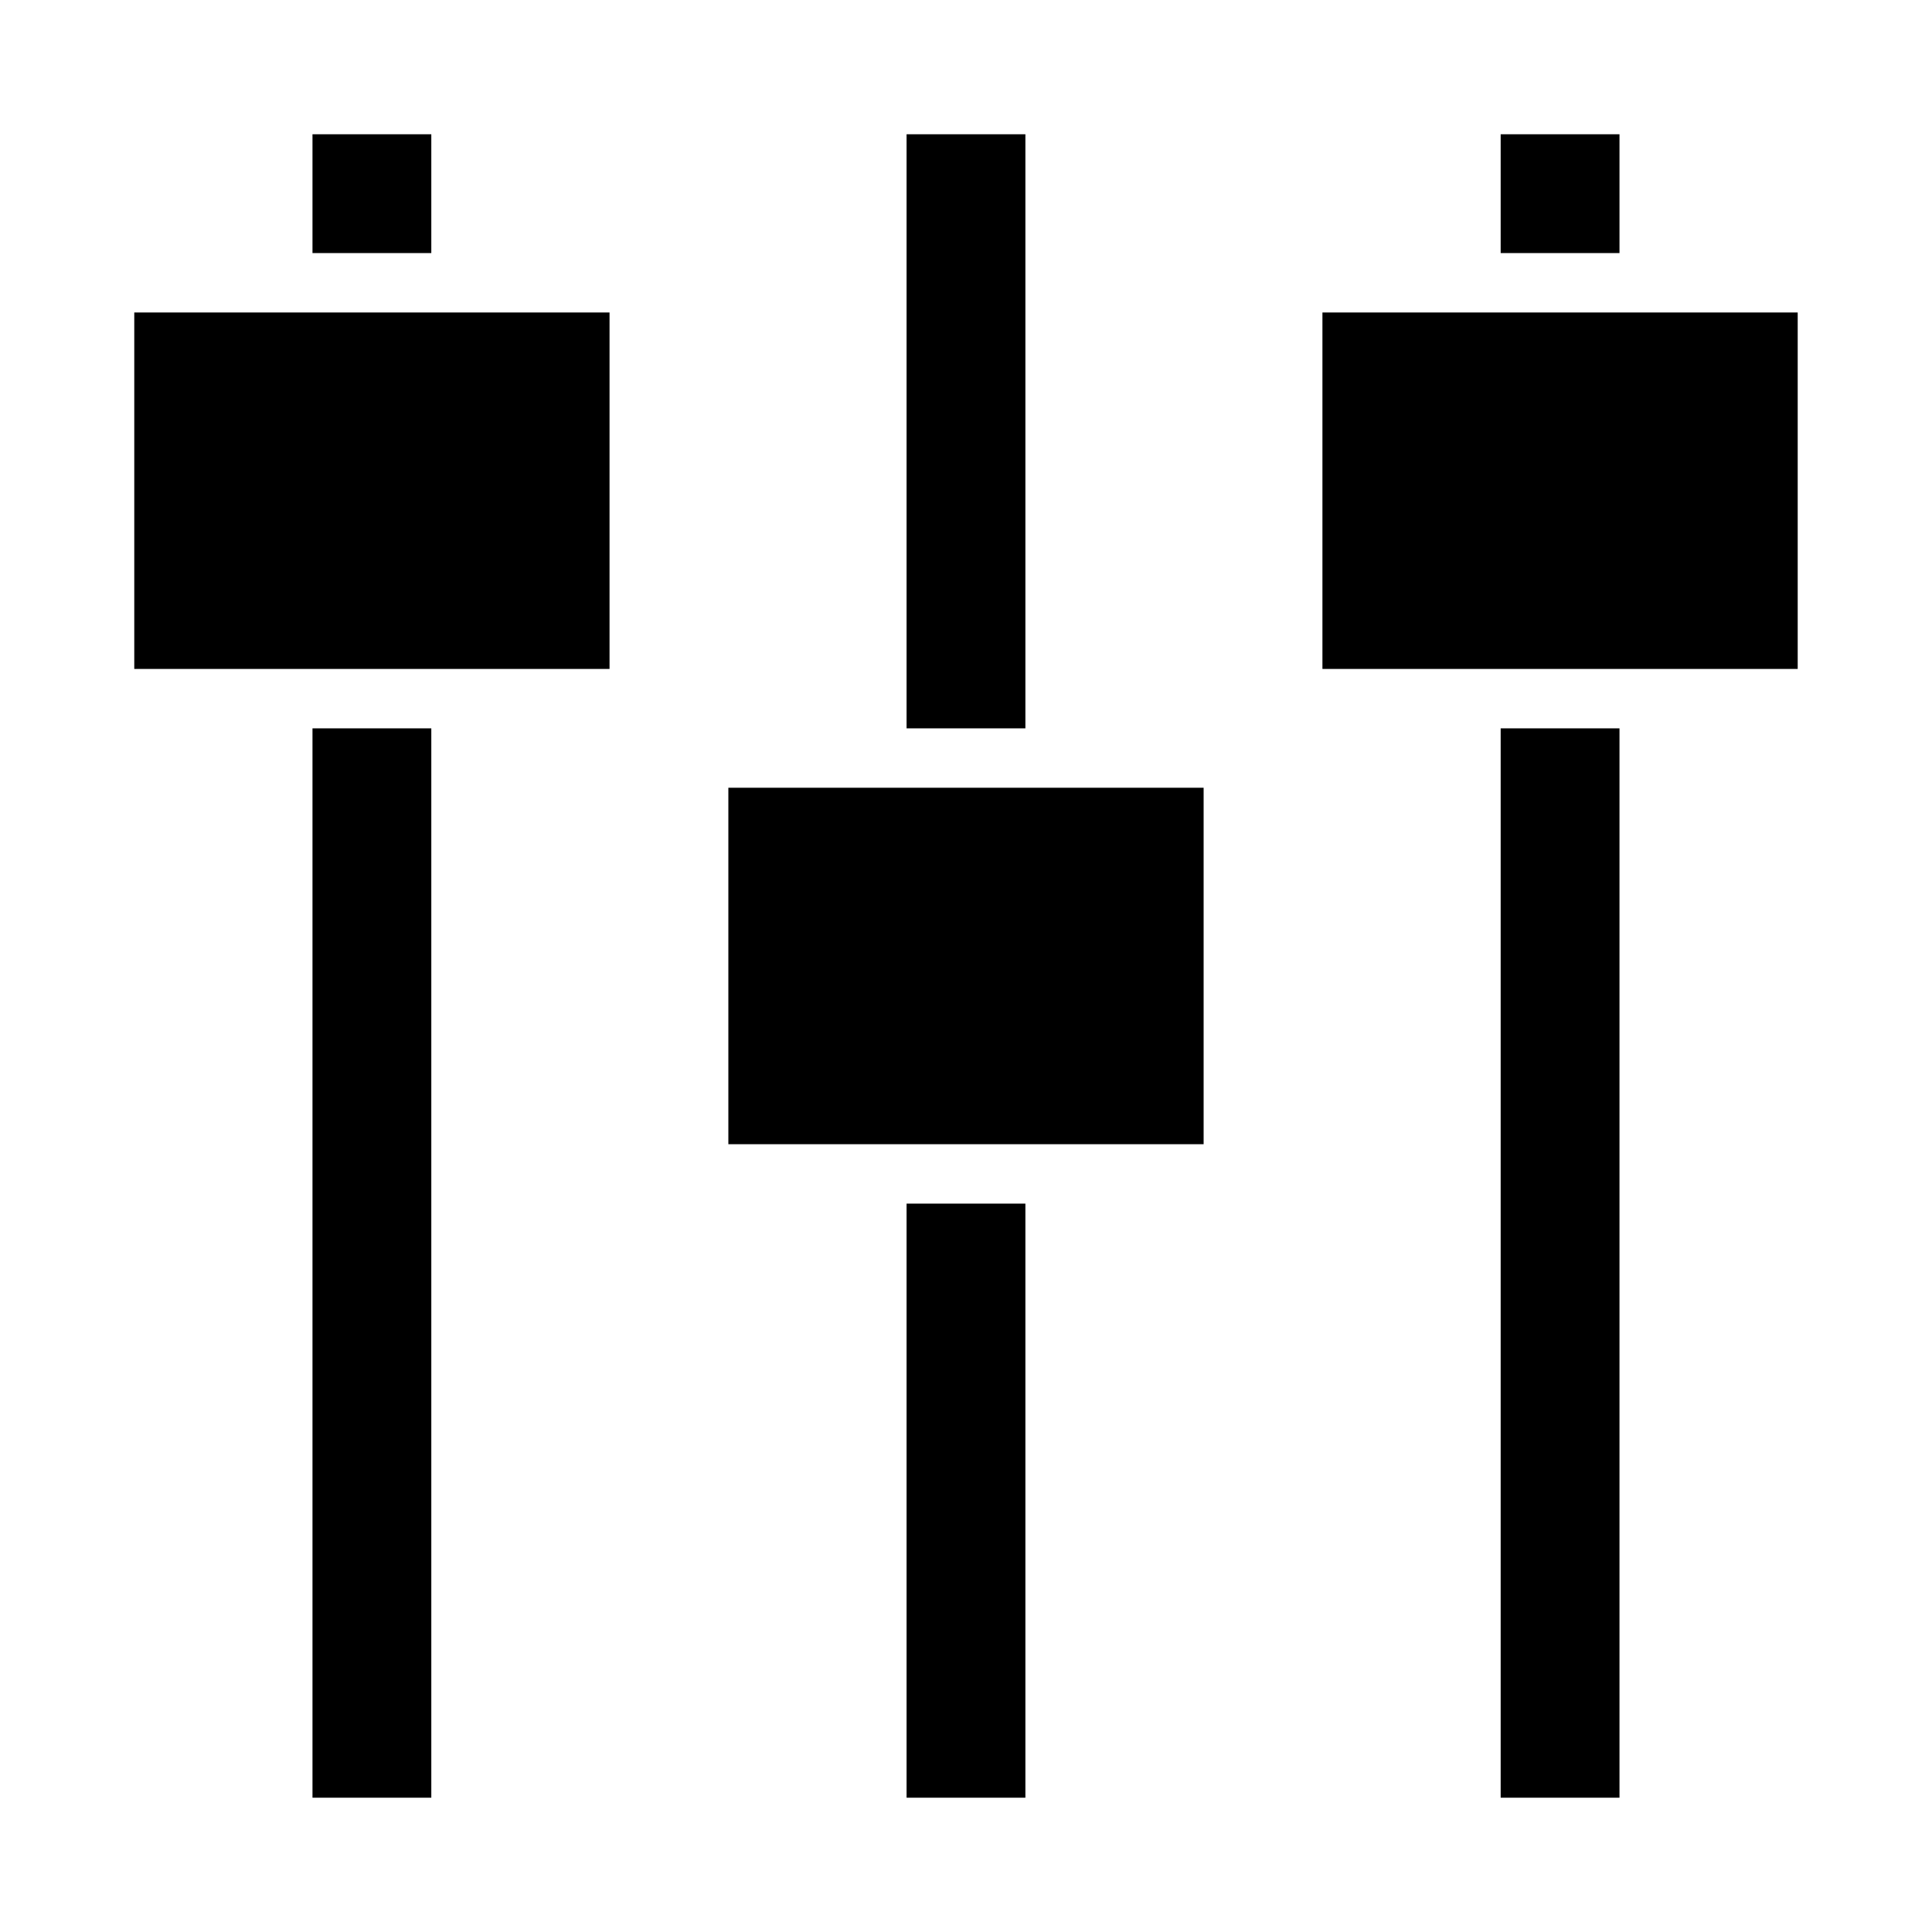
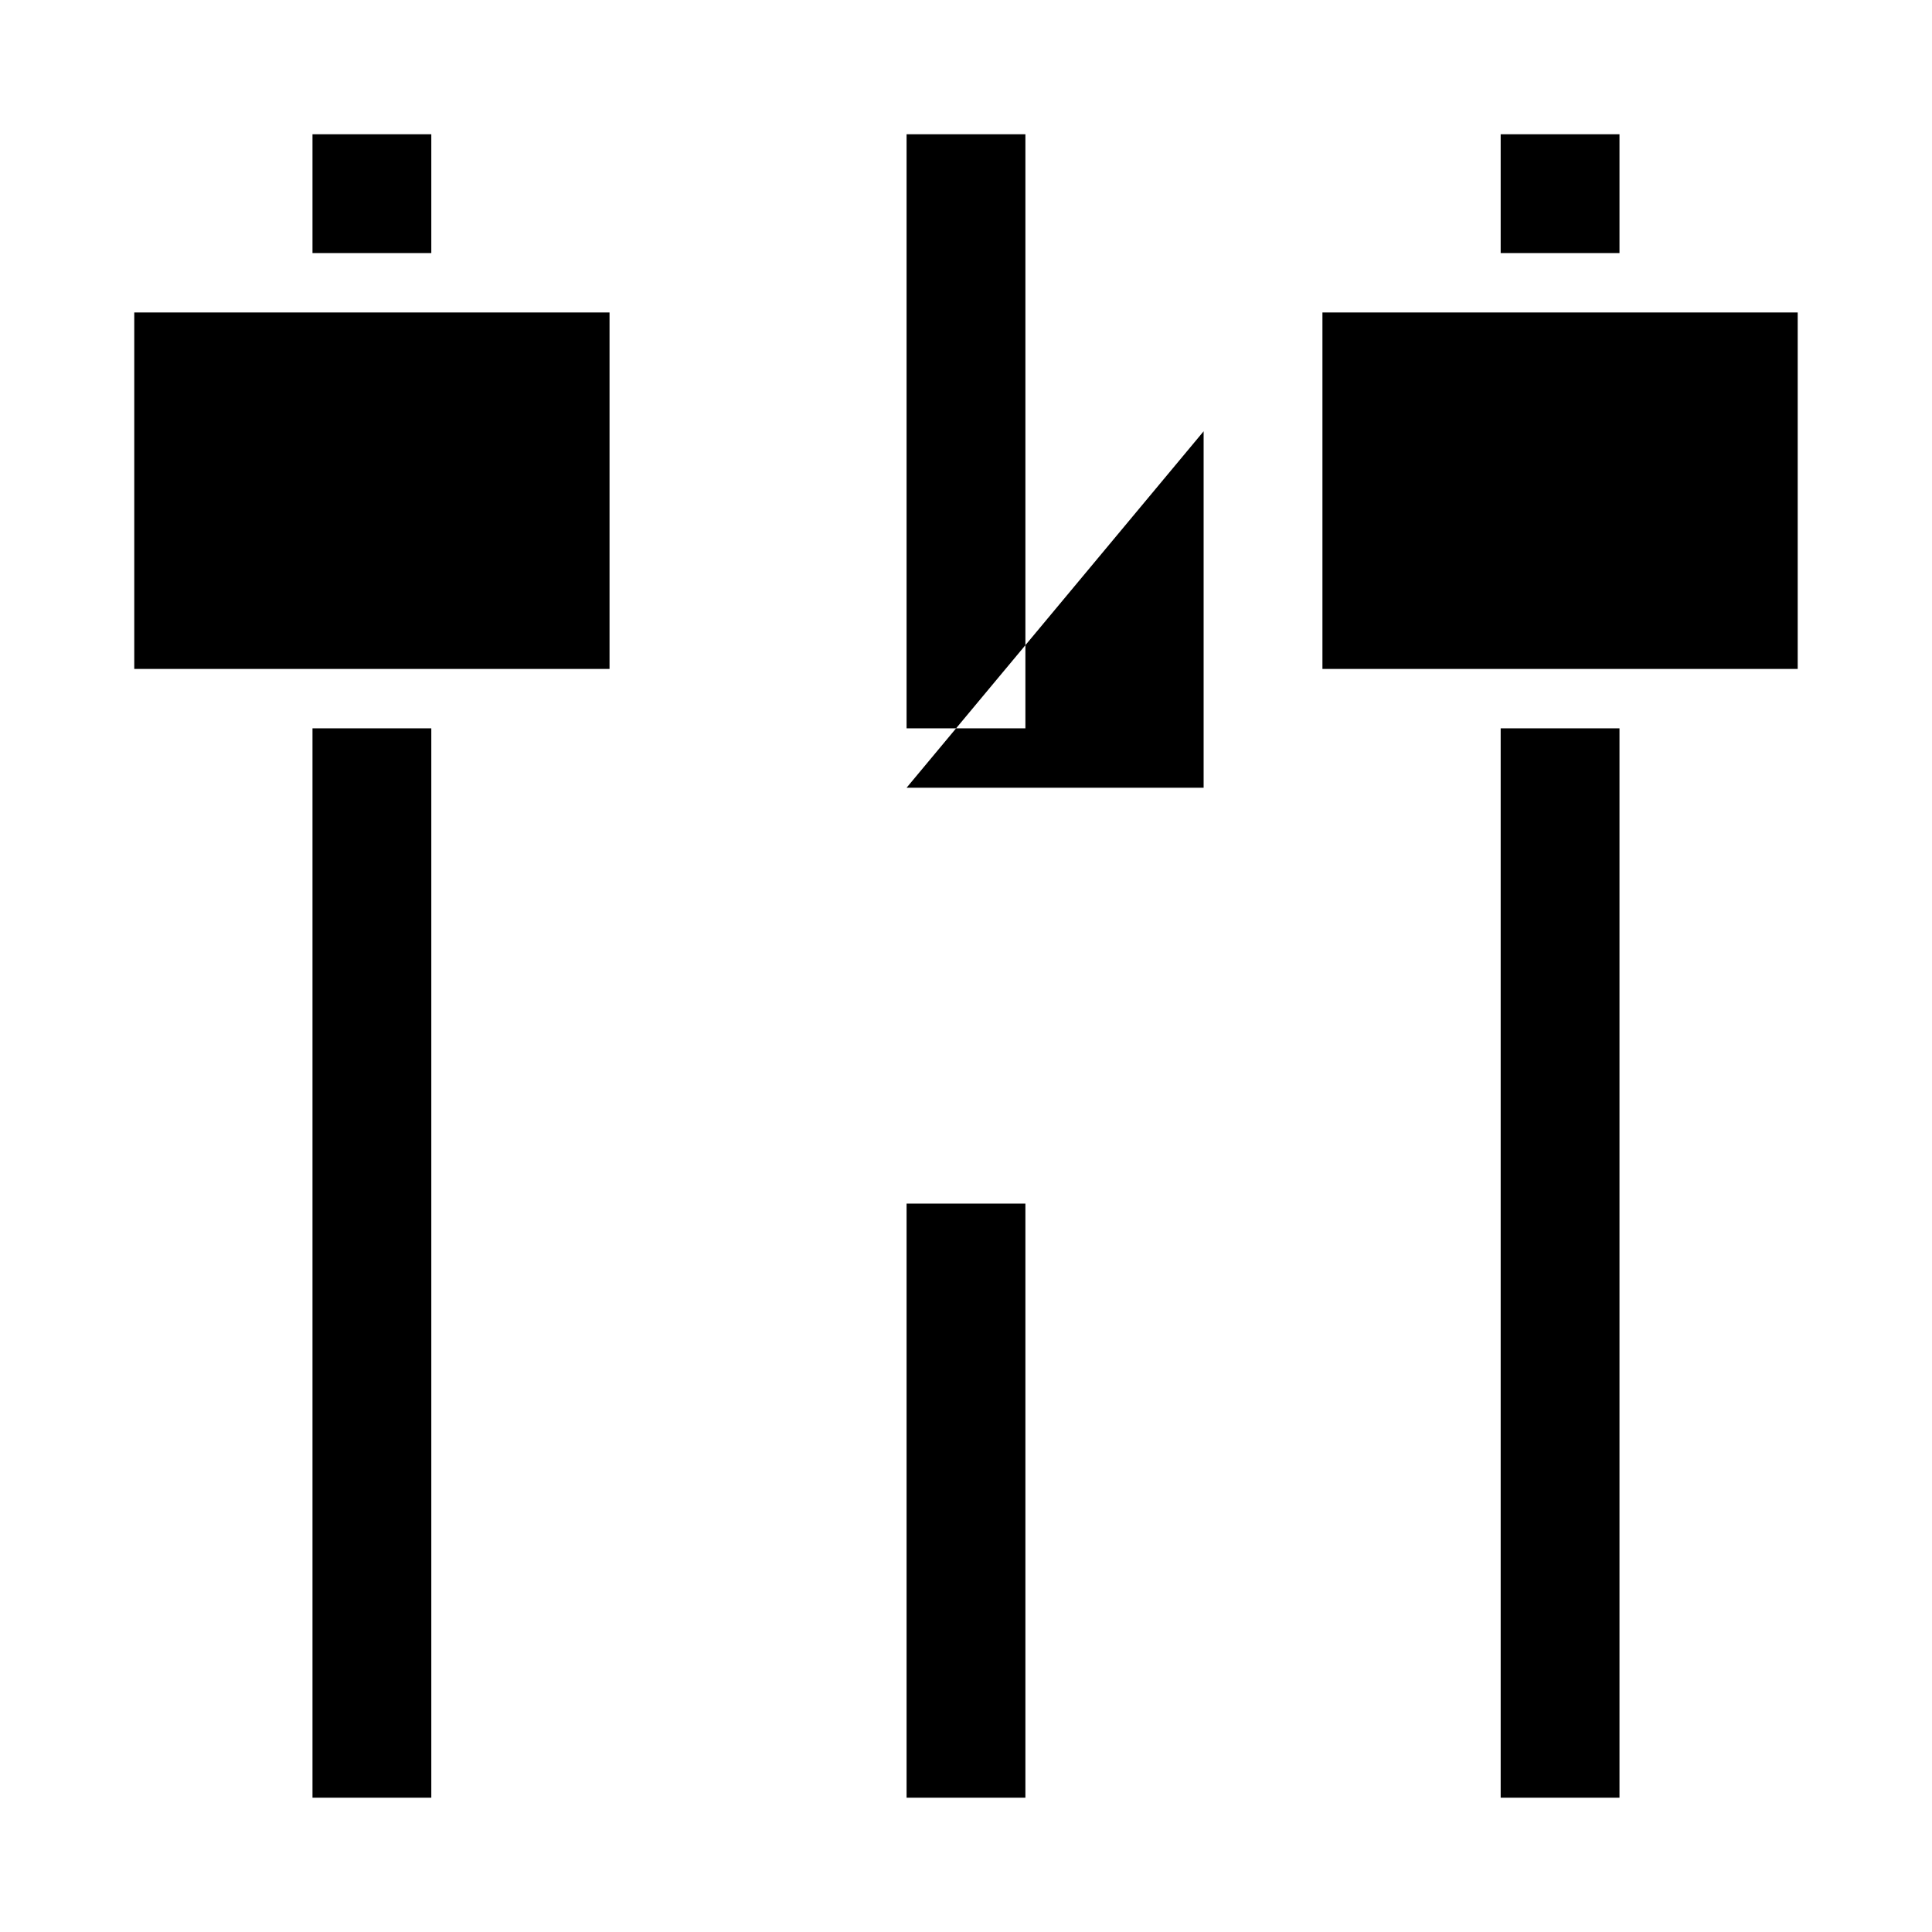
<svg xmlns="http://www.w3.org/2000/svg" fill="#000000" width="800px" height="800px" version="1.1" viewBox="144 144 512 512">
-   <path d="m415.74 337.02h-31.488v-157.44h31.488zm-157.44-157.44h-31.488v31.488h31.488zm-31.488 440.83h31.488v-283.39h-31.488zm346.37-440.83h-31.488v31.488h31.488zm-31.488 440.83h31.488v-283.39h-31.488zm31.488-393.6h-78.723v94.465h125.95v-94.465zm-346.37 0h-47.23v94.465h125.95v-94.465zm157.44 125.95h-47.23v94.465h125.95v-94.465zm0 267.65h31.488v-157.44h-31.488z" />
+   <path d="m415.74 337.02h-31.488v-157.44h31.488zm-157.44-157.44h-31.488v31.488h31.488zm-31.488 440.83h31.488v-283.39h-31.488zm346.37-440.83h-31.488v31.488h31.488zm-31.488 440.83h31.488v-283.39h-31.488zm31.488-393.6h-78.723v94.465h125.95v-94.465zm-346.37 0h-47.23v94.465h125.95v-94.465zm157.44 125.95h-47.23h125.95v-94.465zm0 267.65h31.488v-157.44h-31.488z" />
</svg>